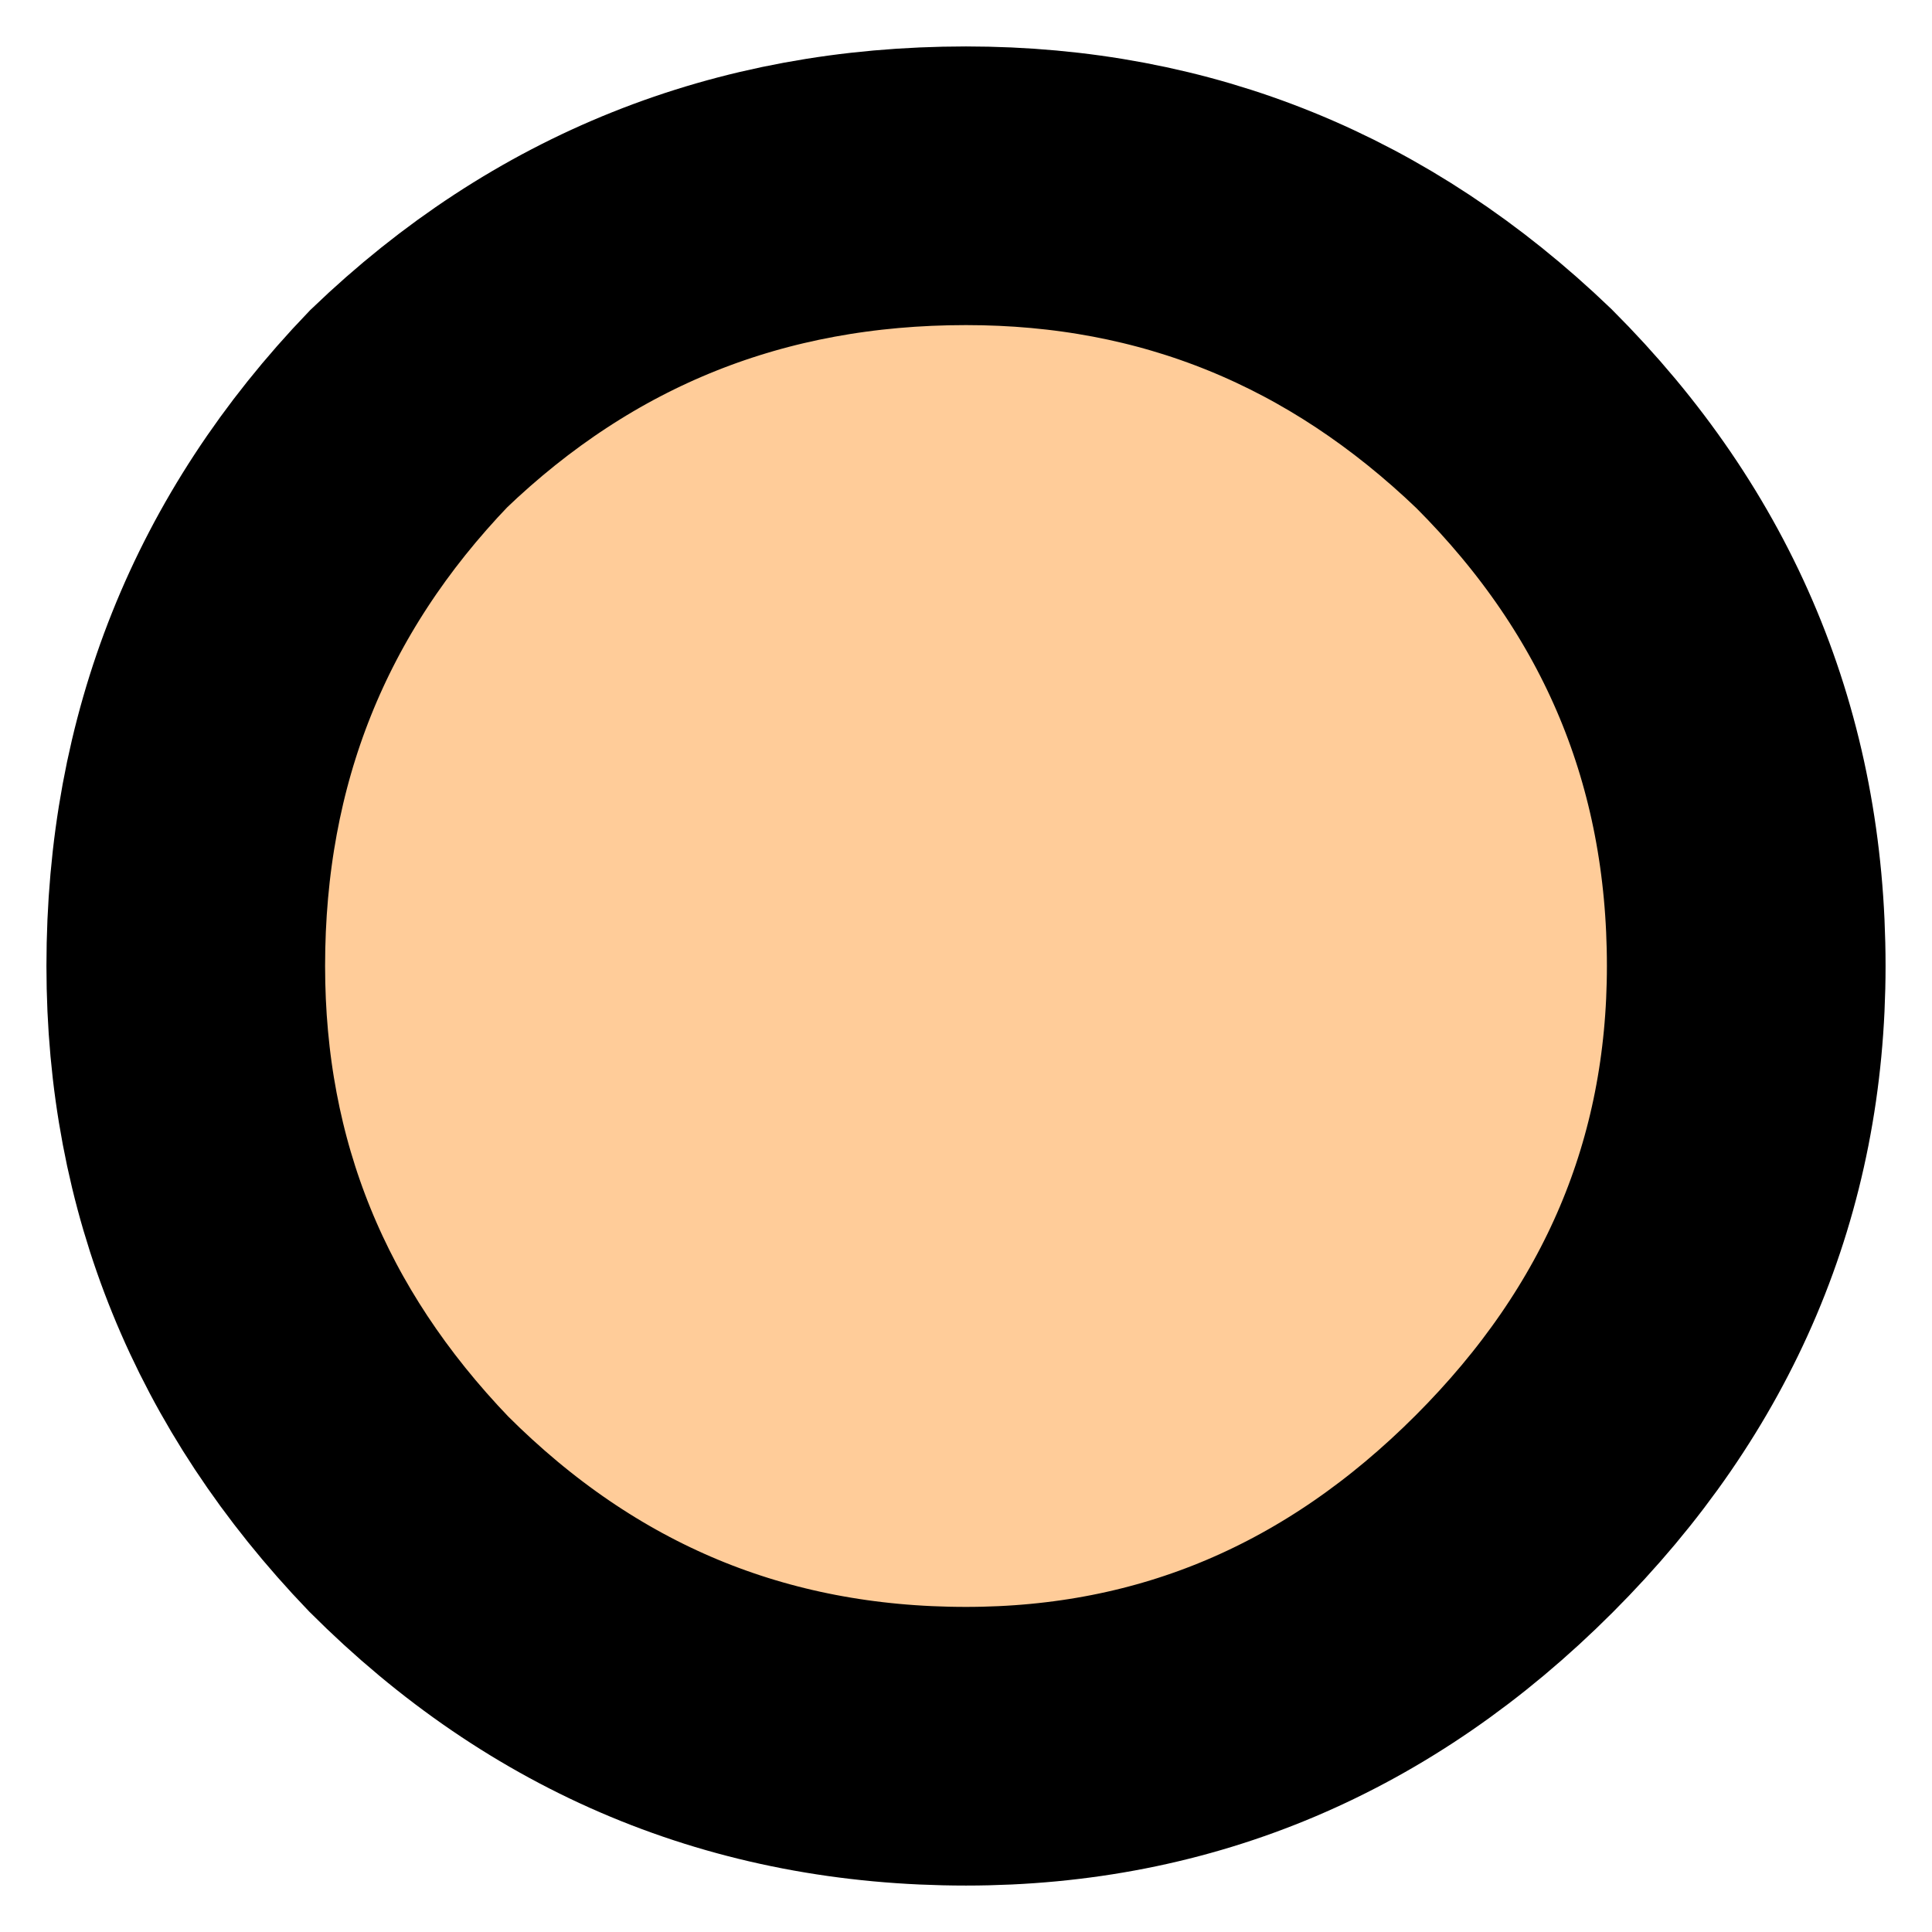
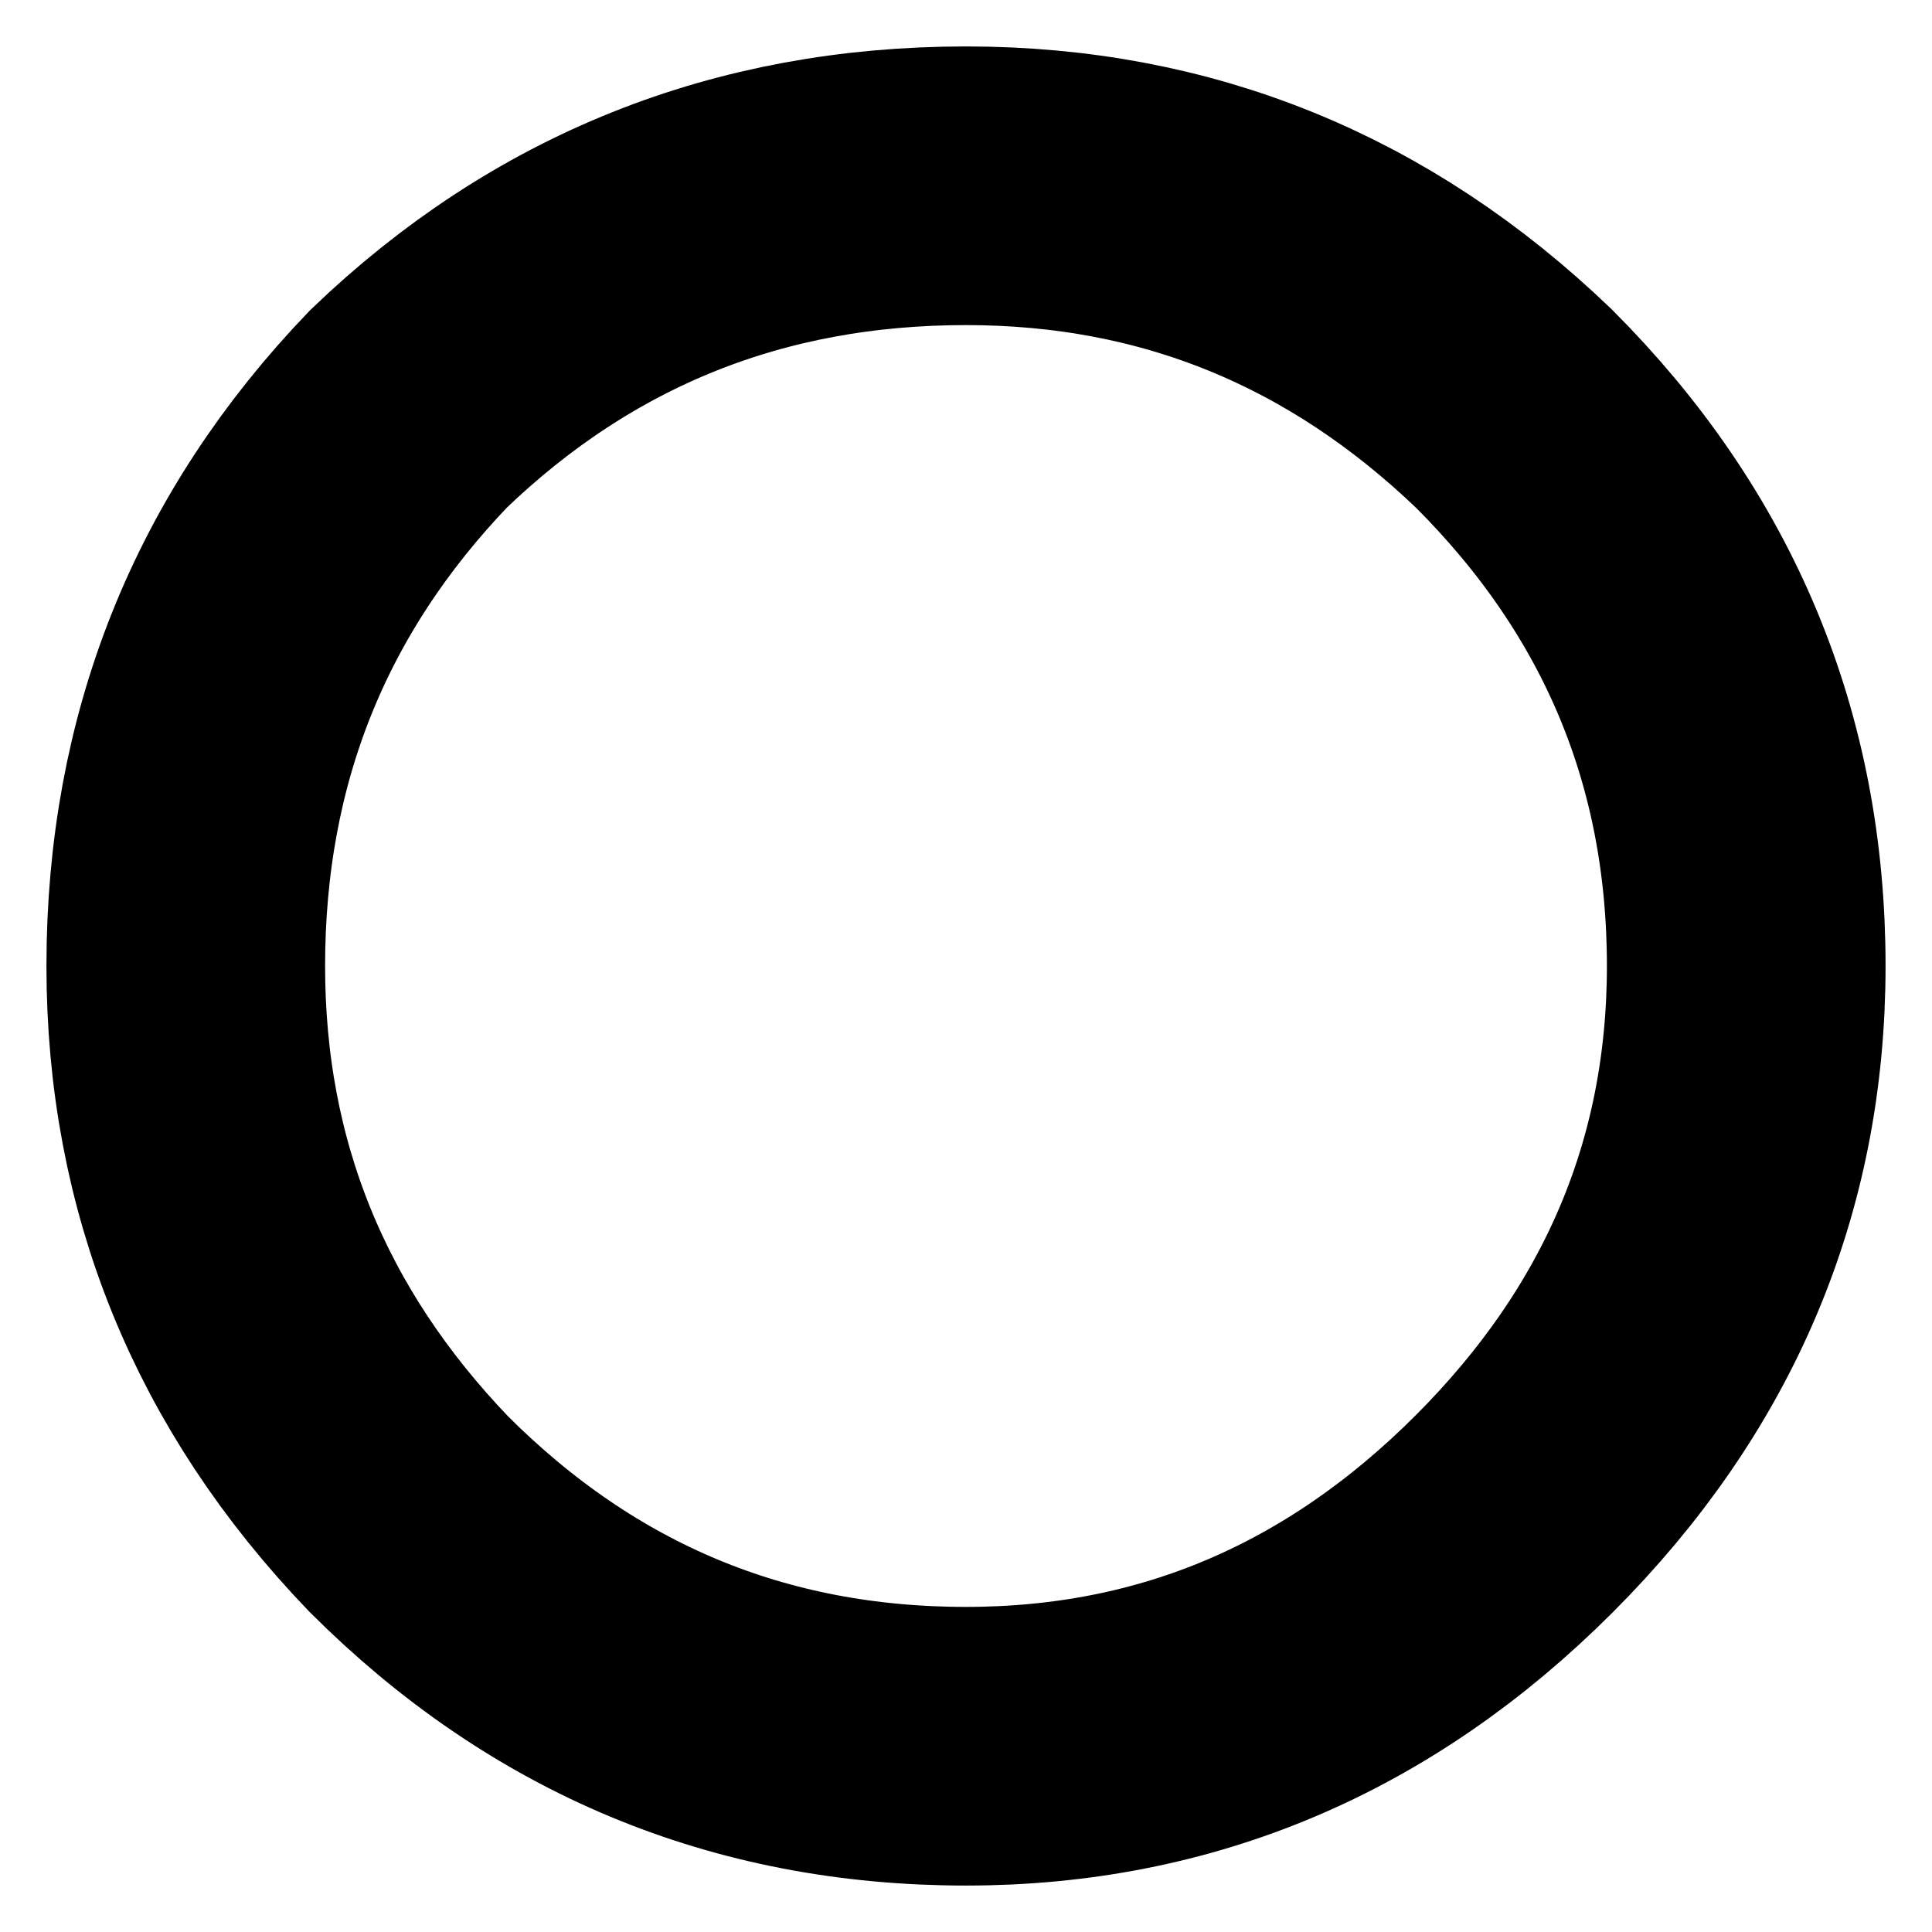
<svg xmlns="http://www.w3.org/2000/svg" height="10.4px" width="10.4px">
  <g transform="matrix(1.0, 0.0, 0.0, 1.0, 5.2, 5.2)">
-     <path d="M-3.0 2.95 Q-4.2 1.7 -4.2 0.0 -4.2 -1.75 -3.0 -3.0 -1.75 -4.2 0.0 -4.2 1.7 -4.2 2.95 -3.0 4.2 -1.75 4.2 0.0 4.2 1.7 2.95 2.95 1.7 4.2 0.0 4.2 -1.75 4.2 -3.0 2.95" fill="#ffcc99" fill-rule="evenodd" stroke="none" />
    <path d="M-3.0 2.95 Q-4.2 1.7 -4.2 0.0 -4.2 -1.75 -3.0 -3.0 -1.75 -4.2 0.0 -4.2 1.7 -4.2 2.95 -3.0 4.2 -1.75 4.2 0.0 4.2 1.7 2.95 2.95 1.7 4.2 0.0 4.2 -1.75 4.2 -3.0 2.95 Z" fill="none" stroke="#000000" stroke-linecap="square" stroke-linejoin="miter-clip" stroke-miterlimit="3.0" stroke-width="1.5" />
  </g>
</svg>